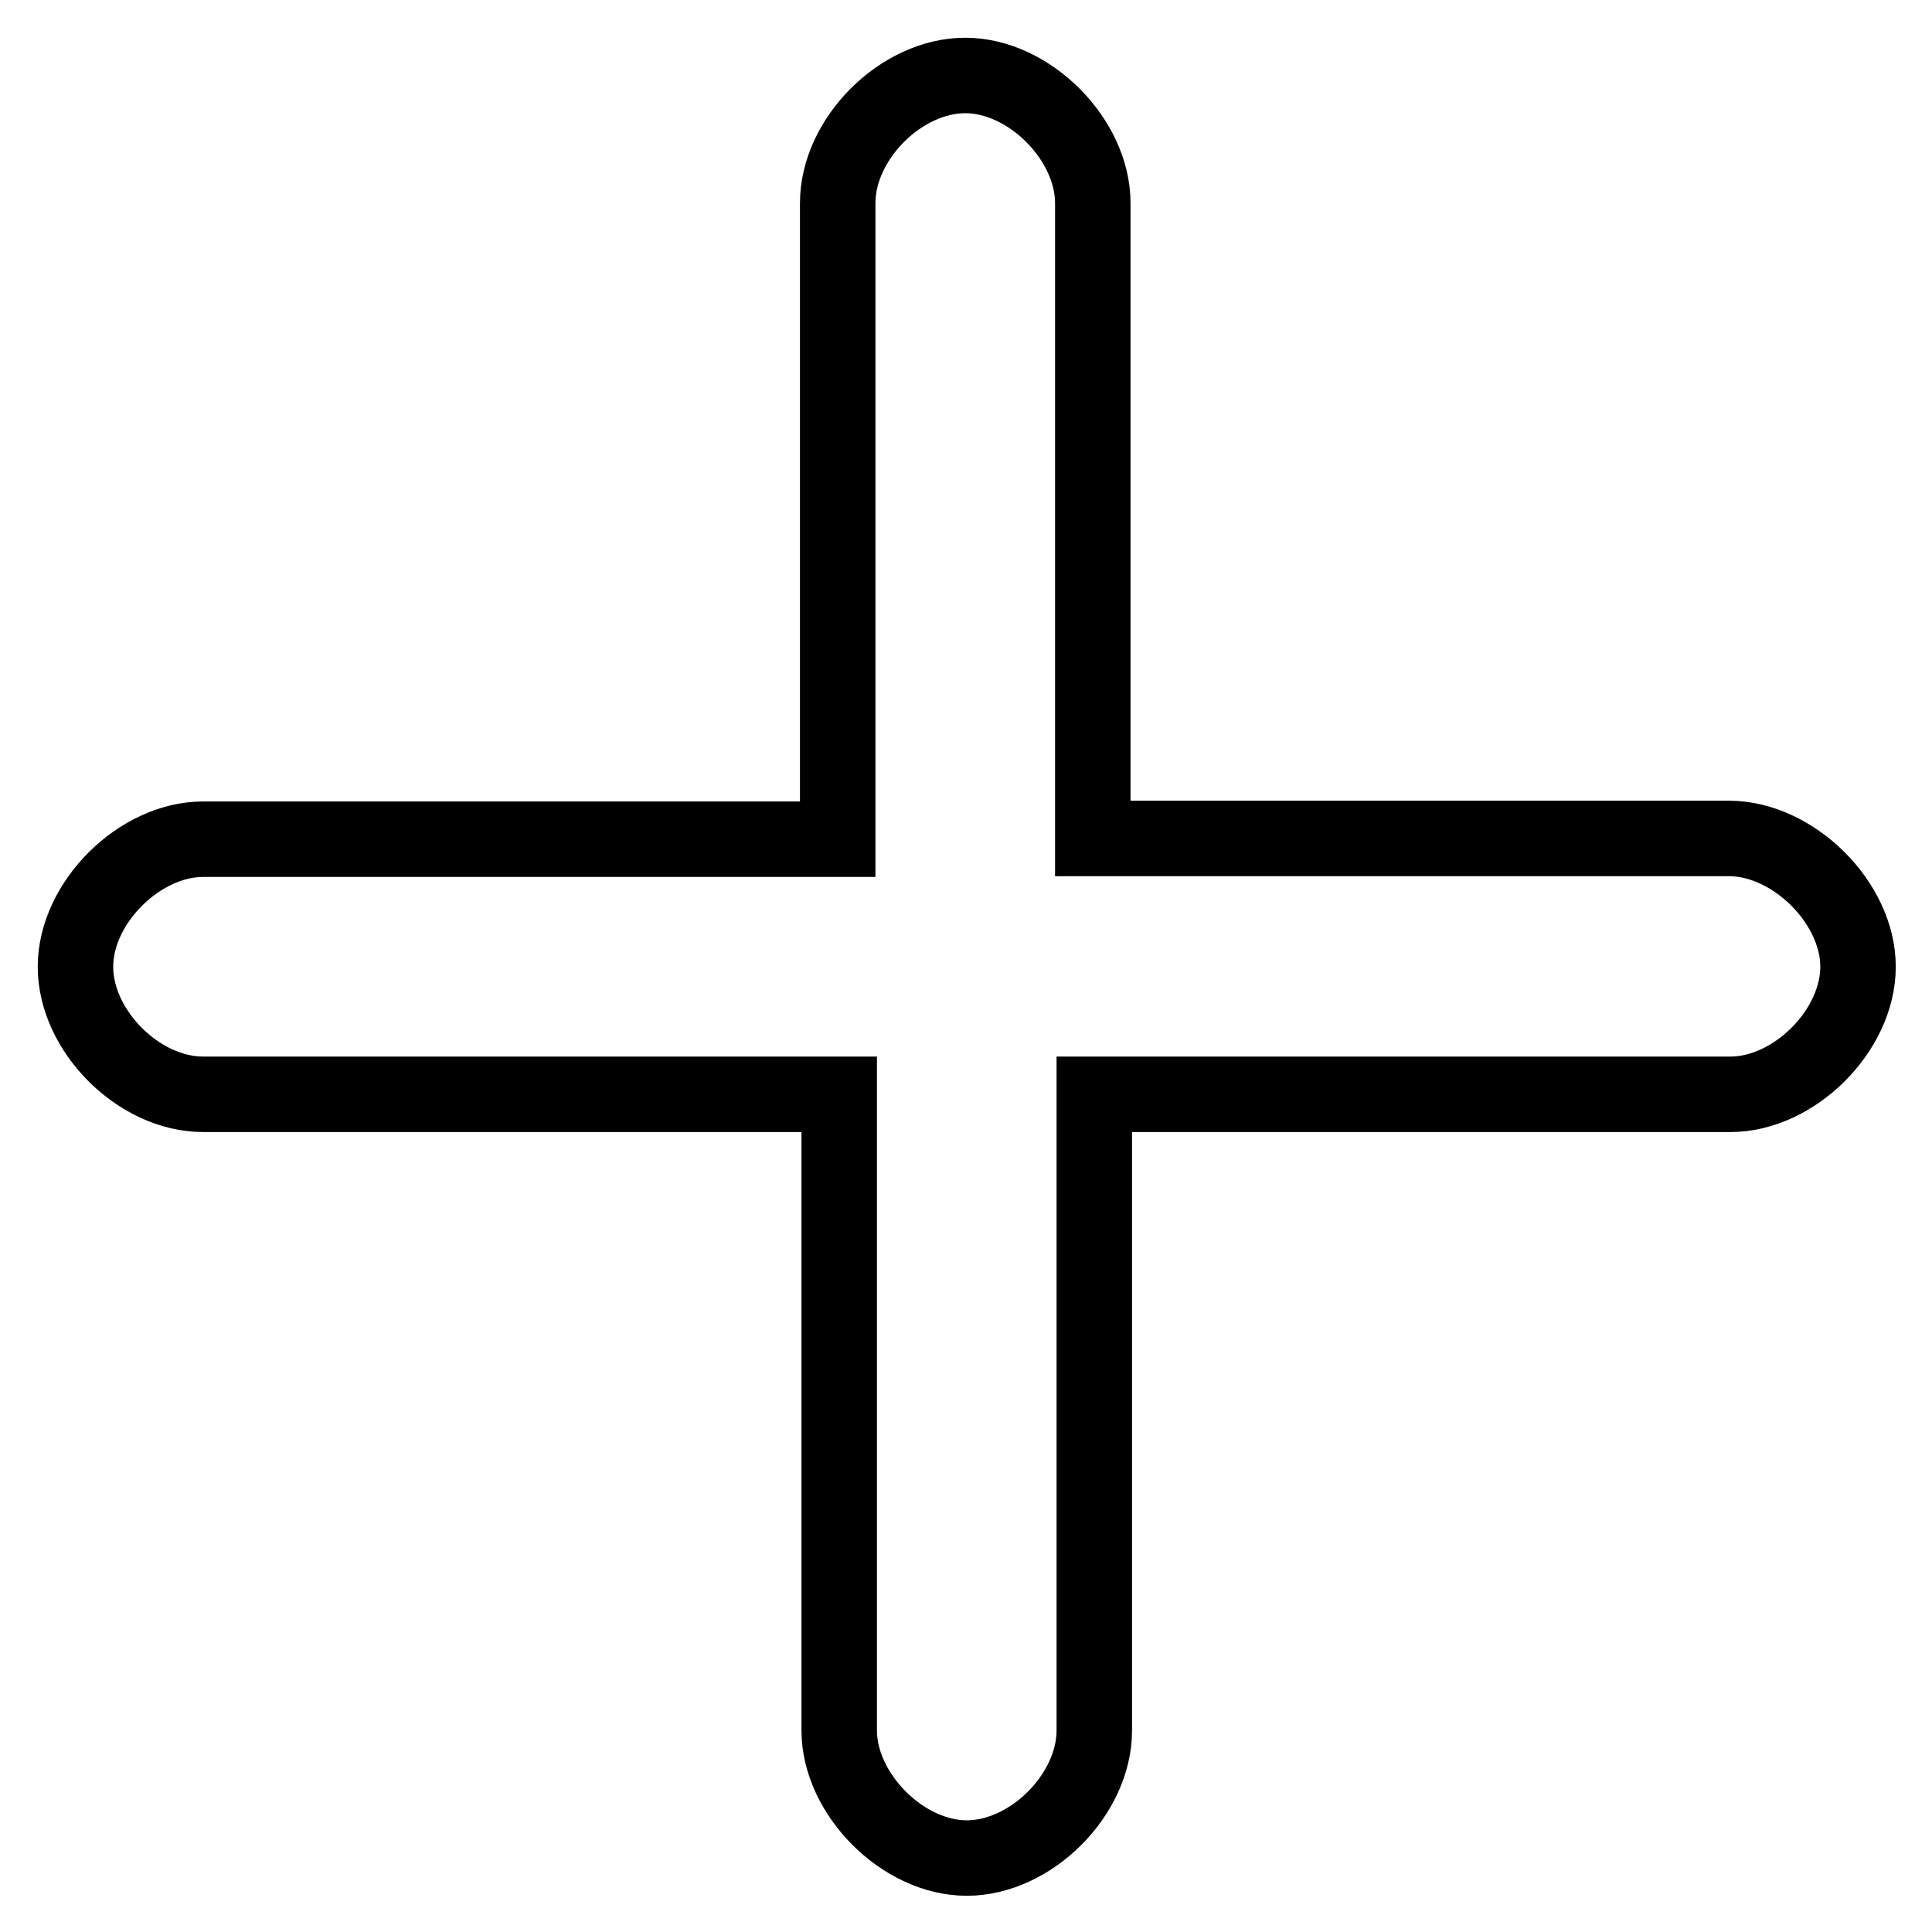
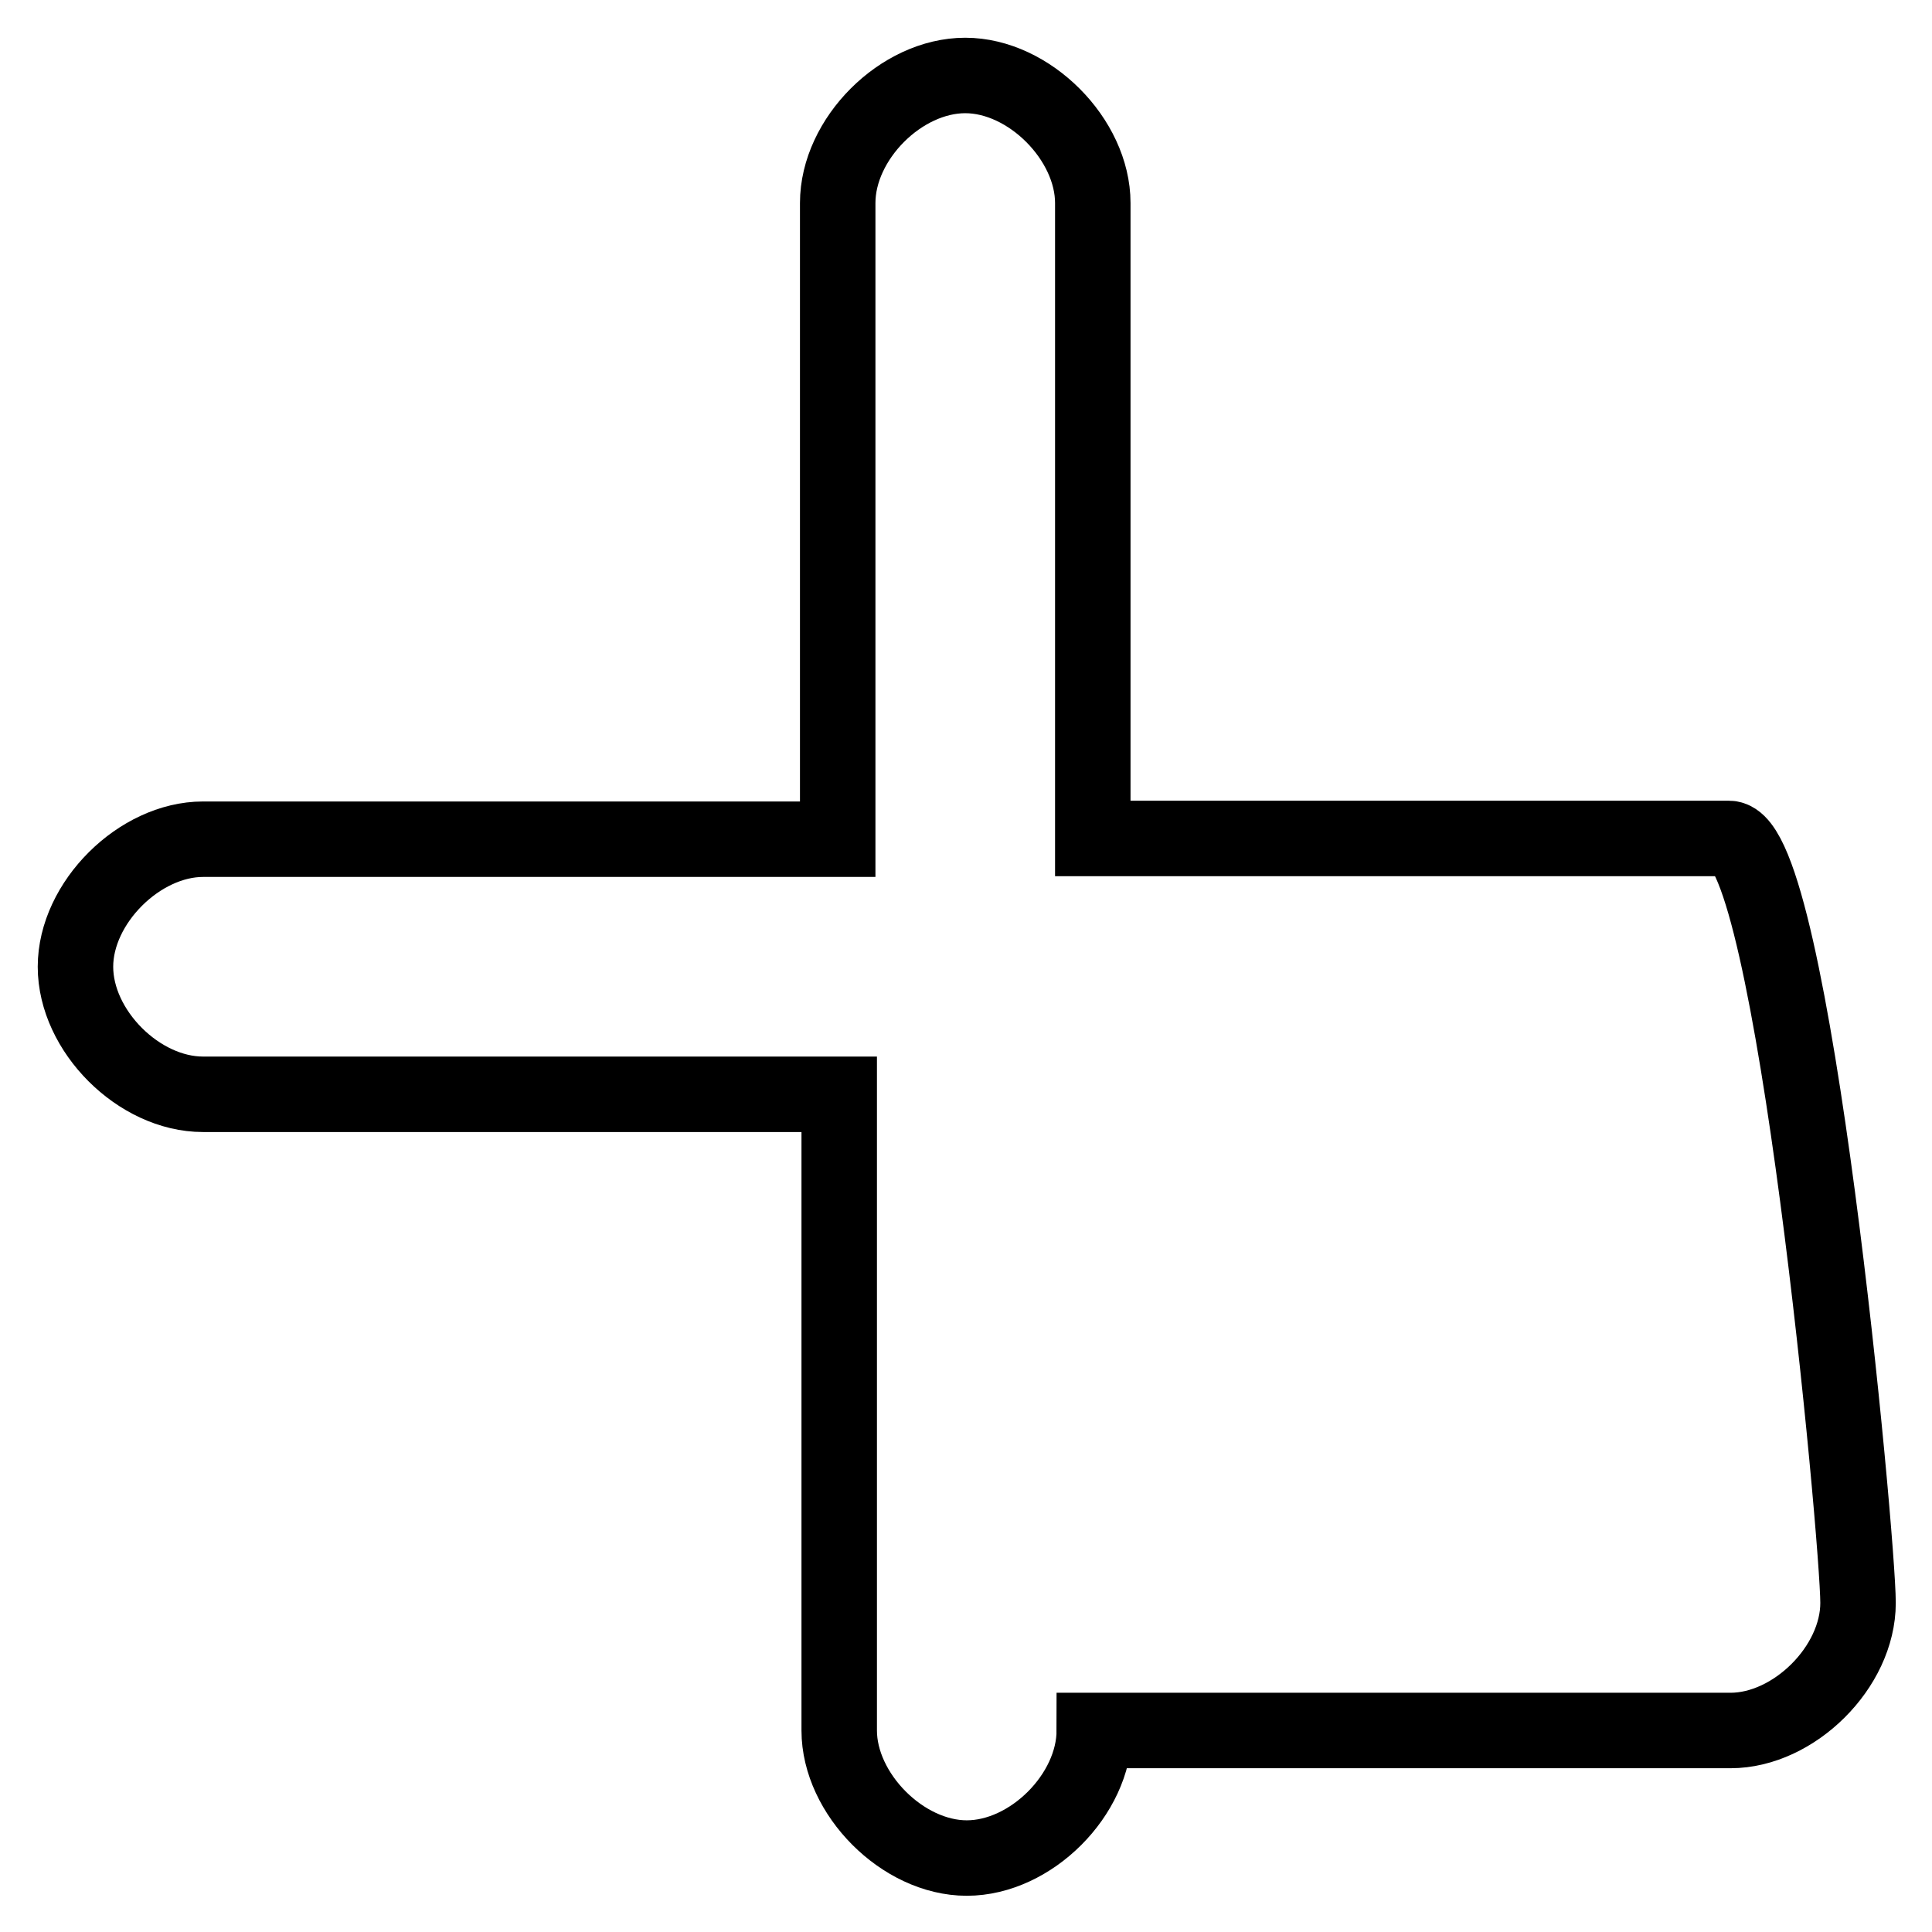
<svg xmlns="http://www.w3.org/2000/svg" version="1.1" x="0px" y="0px" viewBox="0 0 256 256" enable-background="new 0 0 256 256" xml:space="preserve">
  <g>
-     <path stroke-width="10" fill-opacity="0" stroke="#000000" d="M229.1,111.1h-84.3V26.9c0-8.4-8.4-16.9-16.9-16.9s-16.9,8.4-16.9,16.9v84.3H26.9 c-8.4,0-16.9,8.4-16.9,16.9s8.4,16.9,16.9,16.9h84.3v84.3c0,8.4,8.4,16.9,16.9,16.9s16.9-8.4,16.9-16.9v-84.3h84.3 c8.4,0,16.9-8.4,16.9-16.9S237.6,111.1,229.1,111.1z" />
+     <path stroke-width="10" fill-opacity="0" stroke="#000000" d="M229.1,111.1h-84.3V26.9c0-8.4-8.4-16.9-16.9-16.9s-16.9,8.4-16.9,16.9v84.3H26.9 c-8.4,0-16.9,8.4-16.9,16.9s8.4,16.9,16.9,16.9h84.3v84.3c0,8.4,8.4,16.9,16.9,16.9s16.9-8.4,16.9-16.9h84.3 c8.4,0,16.9-8.4,16.9-16.9S237.6,111.1,229.1,111.1z" />
  </g>
</svg>